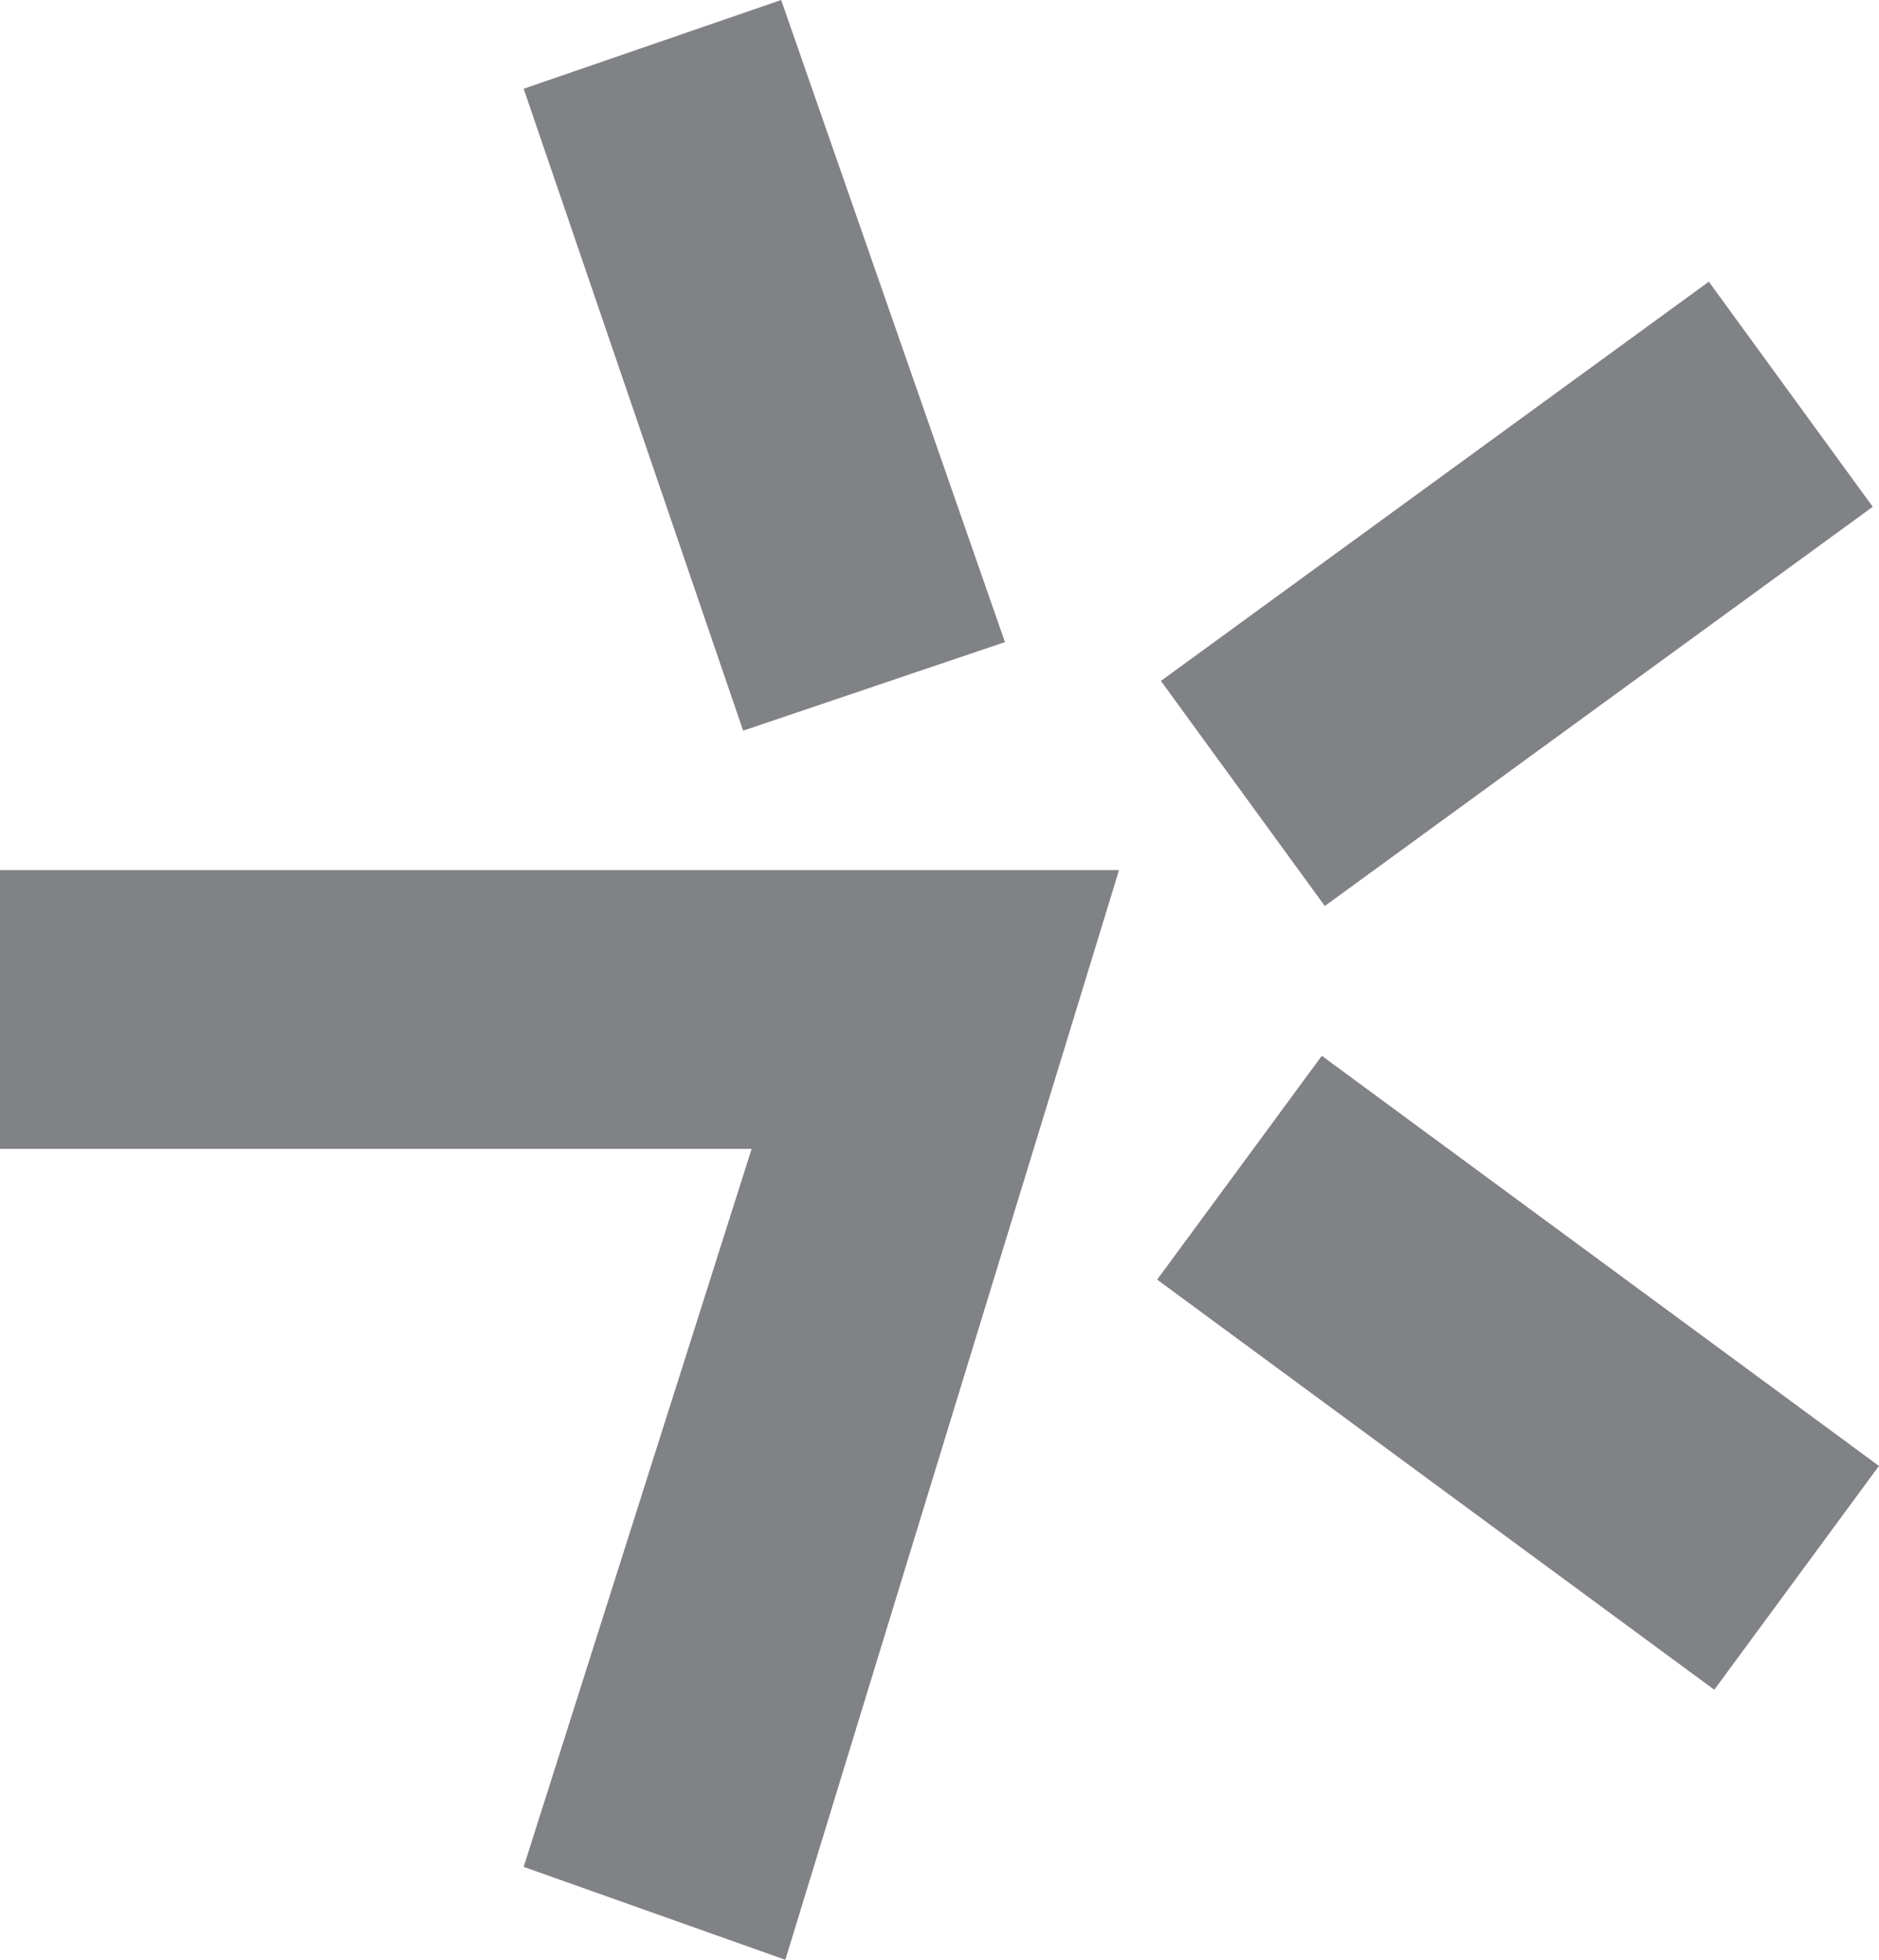
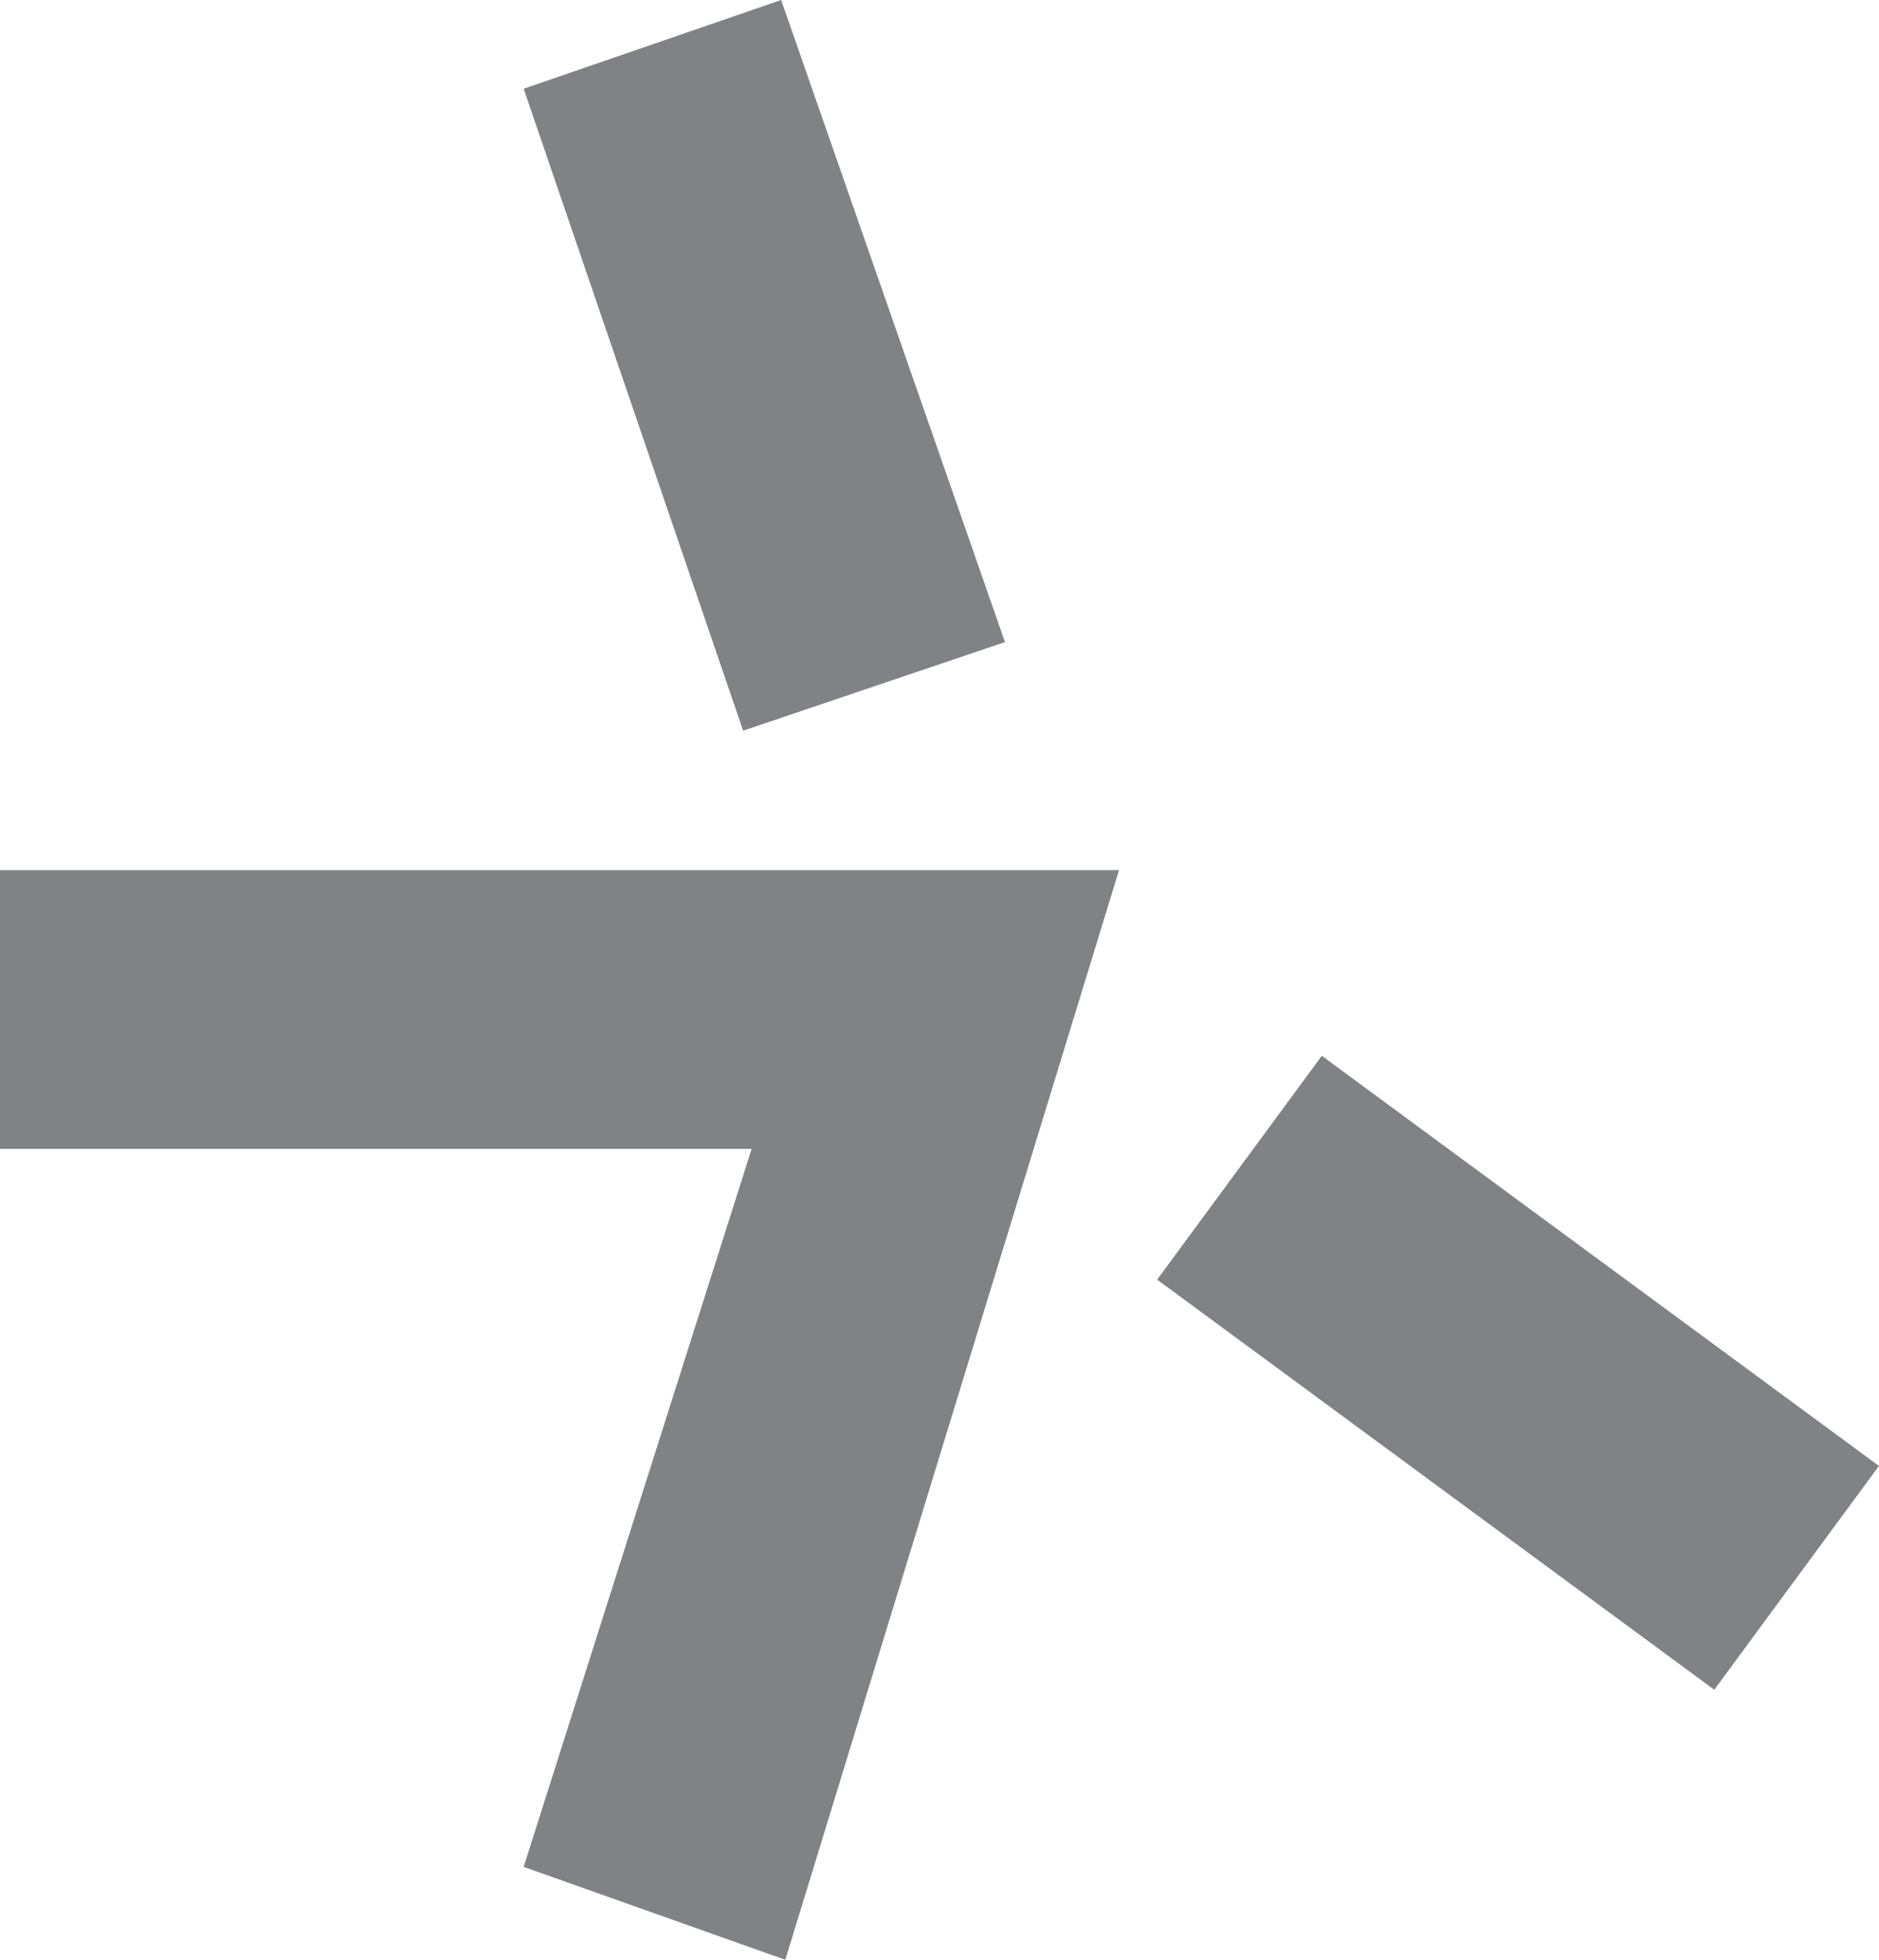
<svg xmlns="http://www.w3.org/2000/svg" viewBox="0 0 108.22 112.84">
  <defs>
    <style>.cls-1,.cls-2{fill:#808285;}.cls-2{fill-rule:evenodd;}</style>
  </defs>
  <g id="Layer_2" data-name="Layer 2">
    <g id="Layer_1-2" data-name="Layer 1">
-       <rect class="cls-1" x="67.58" y="25.8" width="38.96" height="16" transform="matrix(0.81, -0.59, 0.59, 0.81, -3.1, 58.18)" />
      <rect class="cls-1" x="79.43" y="59.12" width="16" height="39.84" transform="translate(-28.05 102.61) rotate(-53.65)" />
      <polygon class="cls-2" points="30.16 5.11 44.99 0 57.88 36.97 42.8 42.07 30.16 5.11" />
      <polygon class="cls-2" points="0 50.1 64.45 50.1 45.23 112.84 30.16 107.49 43.29 66.15 0 66.15 0 50.1" />
    </g>
  </g>
</svg>